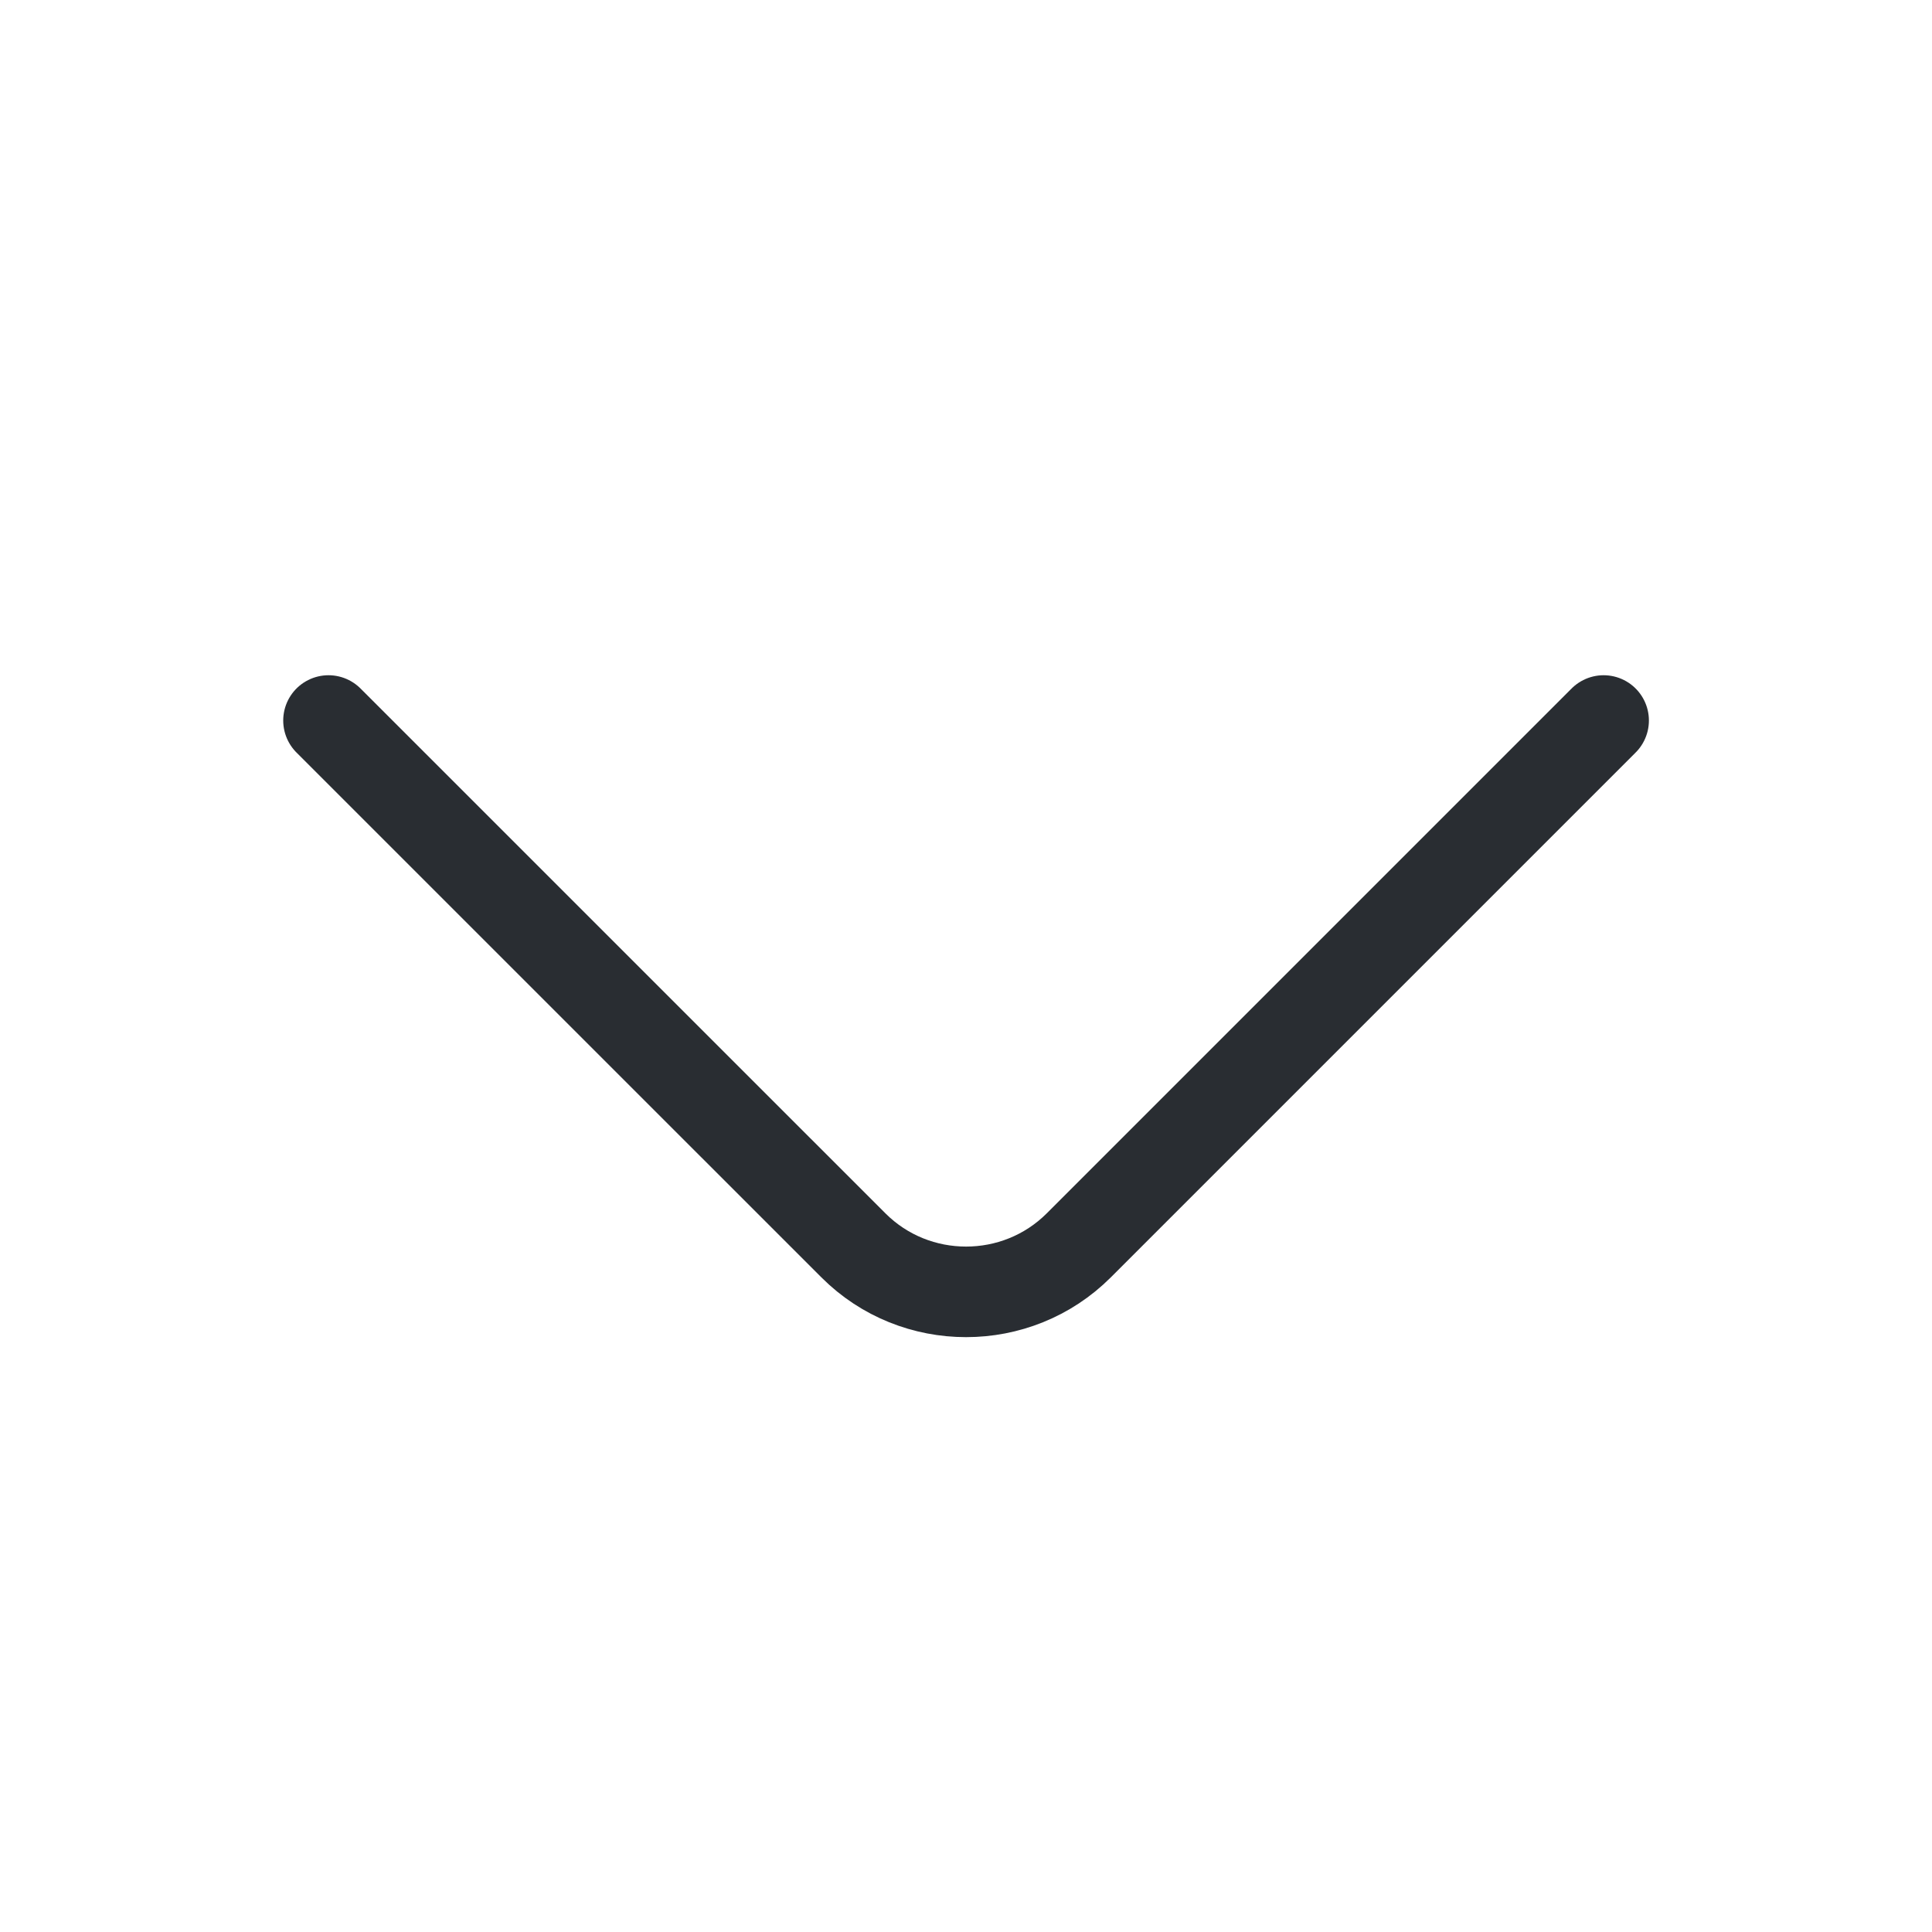
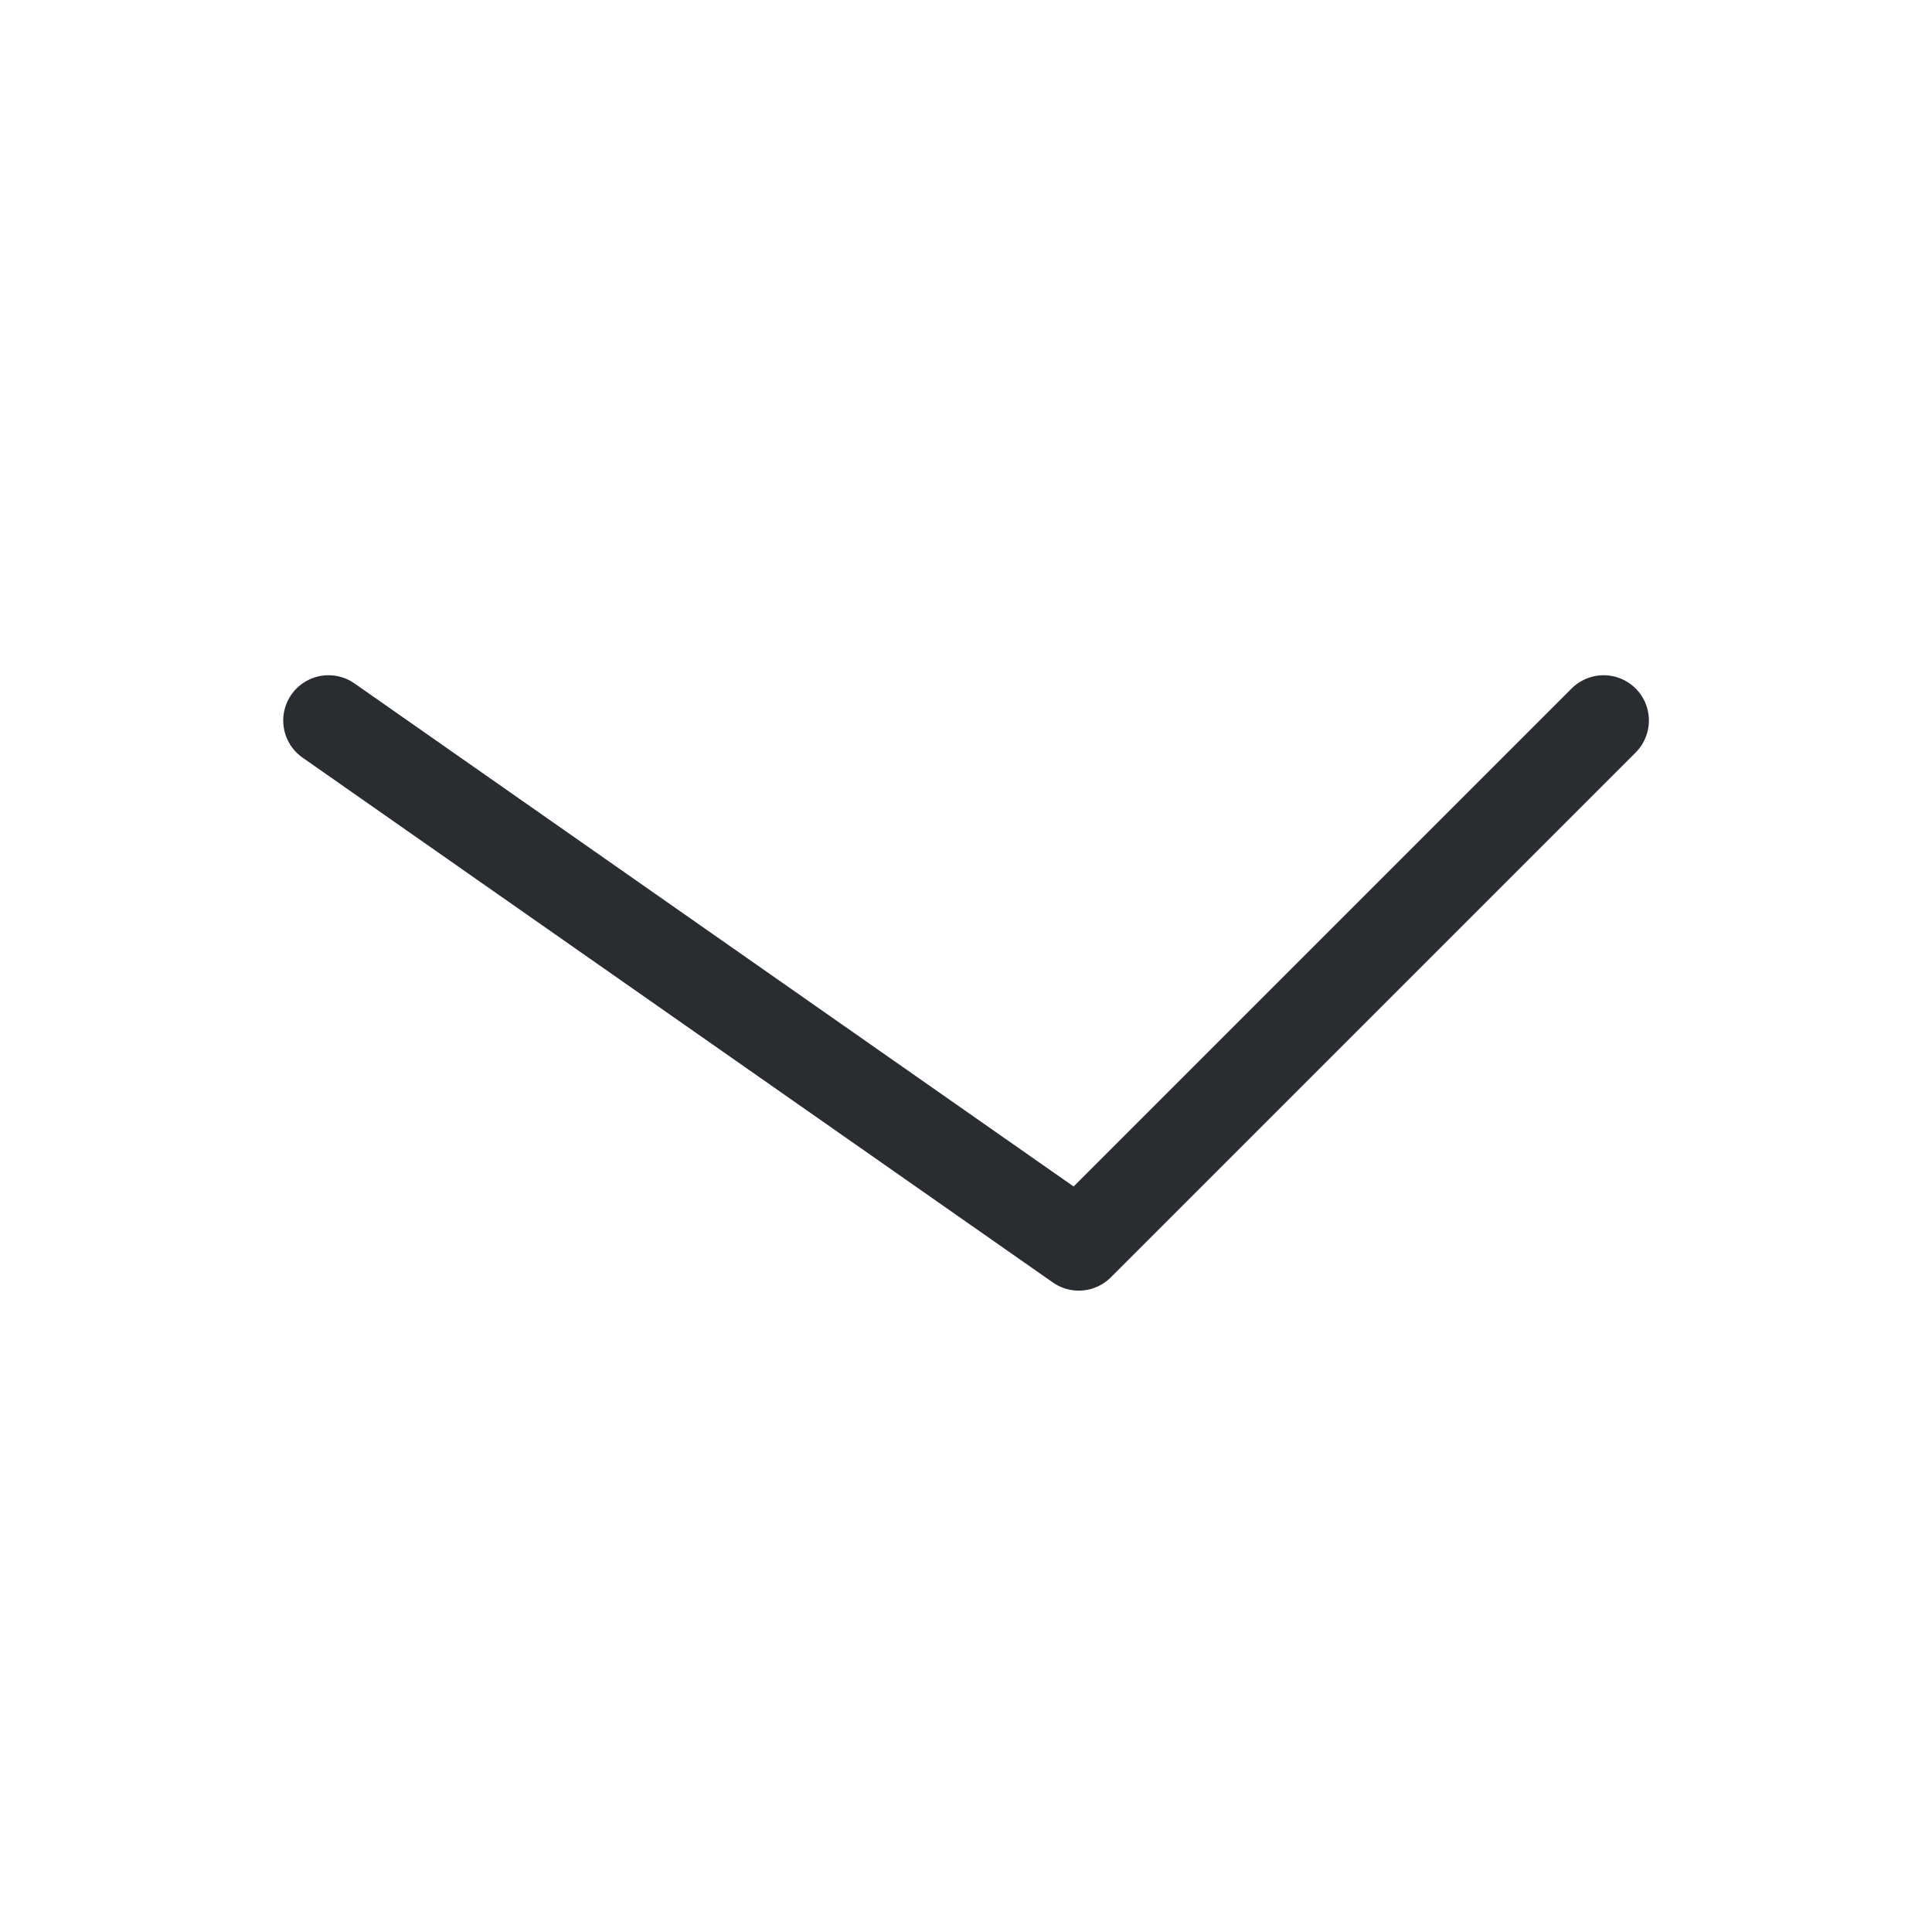
<svg xmlns="http://www.w3.org/2000/svg" width="32" height="32" viewBox="0 0 32 32" fill="none">
-   <path d="M26.561 11.934L17.868 20.627C16.841 21.654 15.161 21.654 14.135 20.627L5.441 11.934" stroke="#292D32" stroke-width="1.5" stroke-miterlimit="10" stroke-linecap="round" stroke-linejoin="round" />
+   <path d="M26.561 11.934L17.868 20.627L5.441 11.934" stroke="#292D32" stroke-width="1.5" stroke-miterlimit="10" stroke-linecap="round" stroke-linejoin="round" />
</svg>